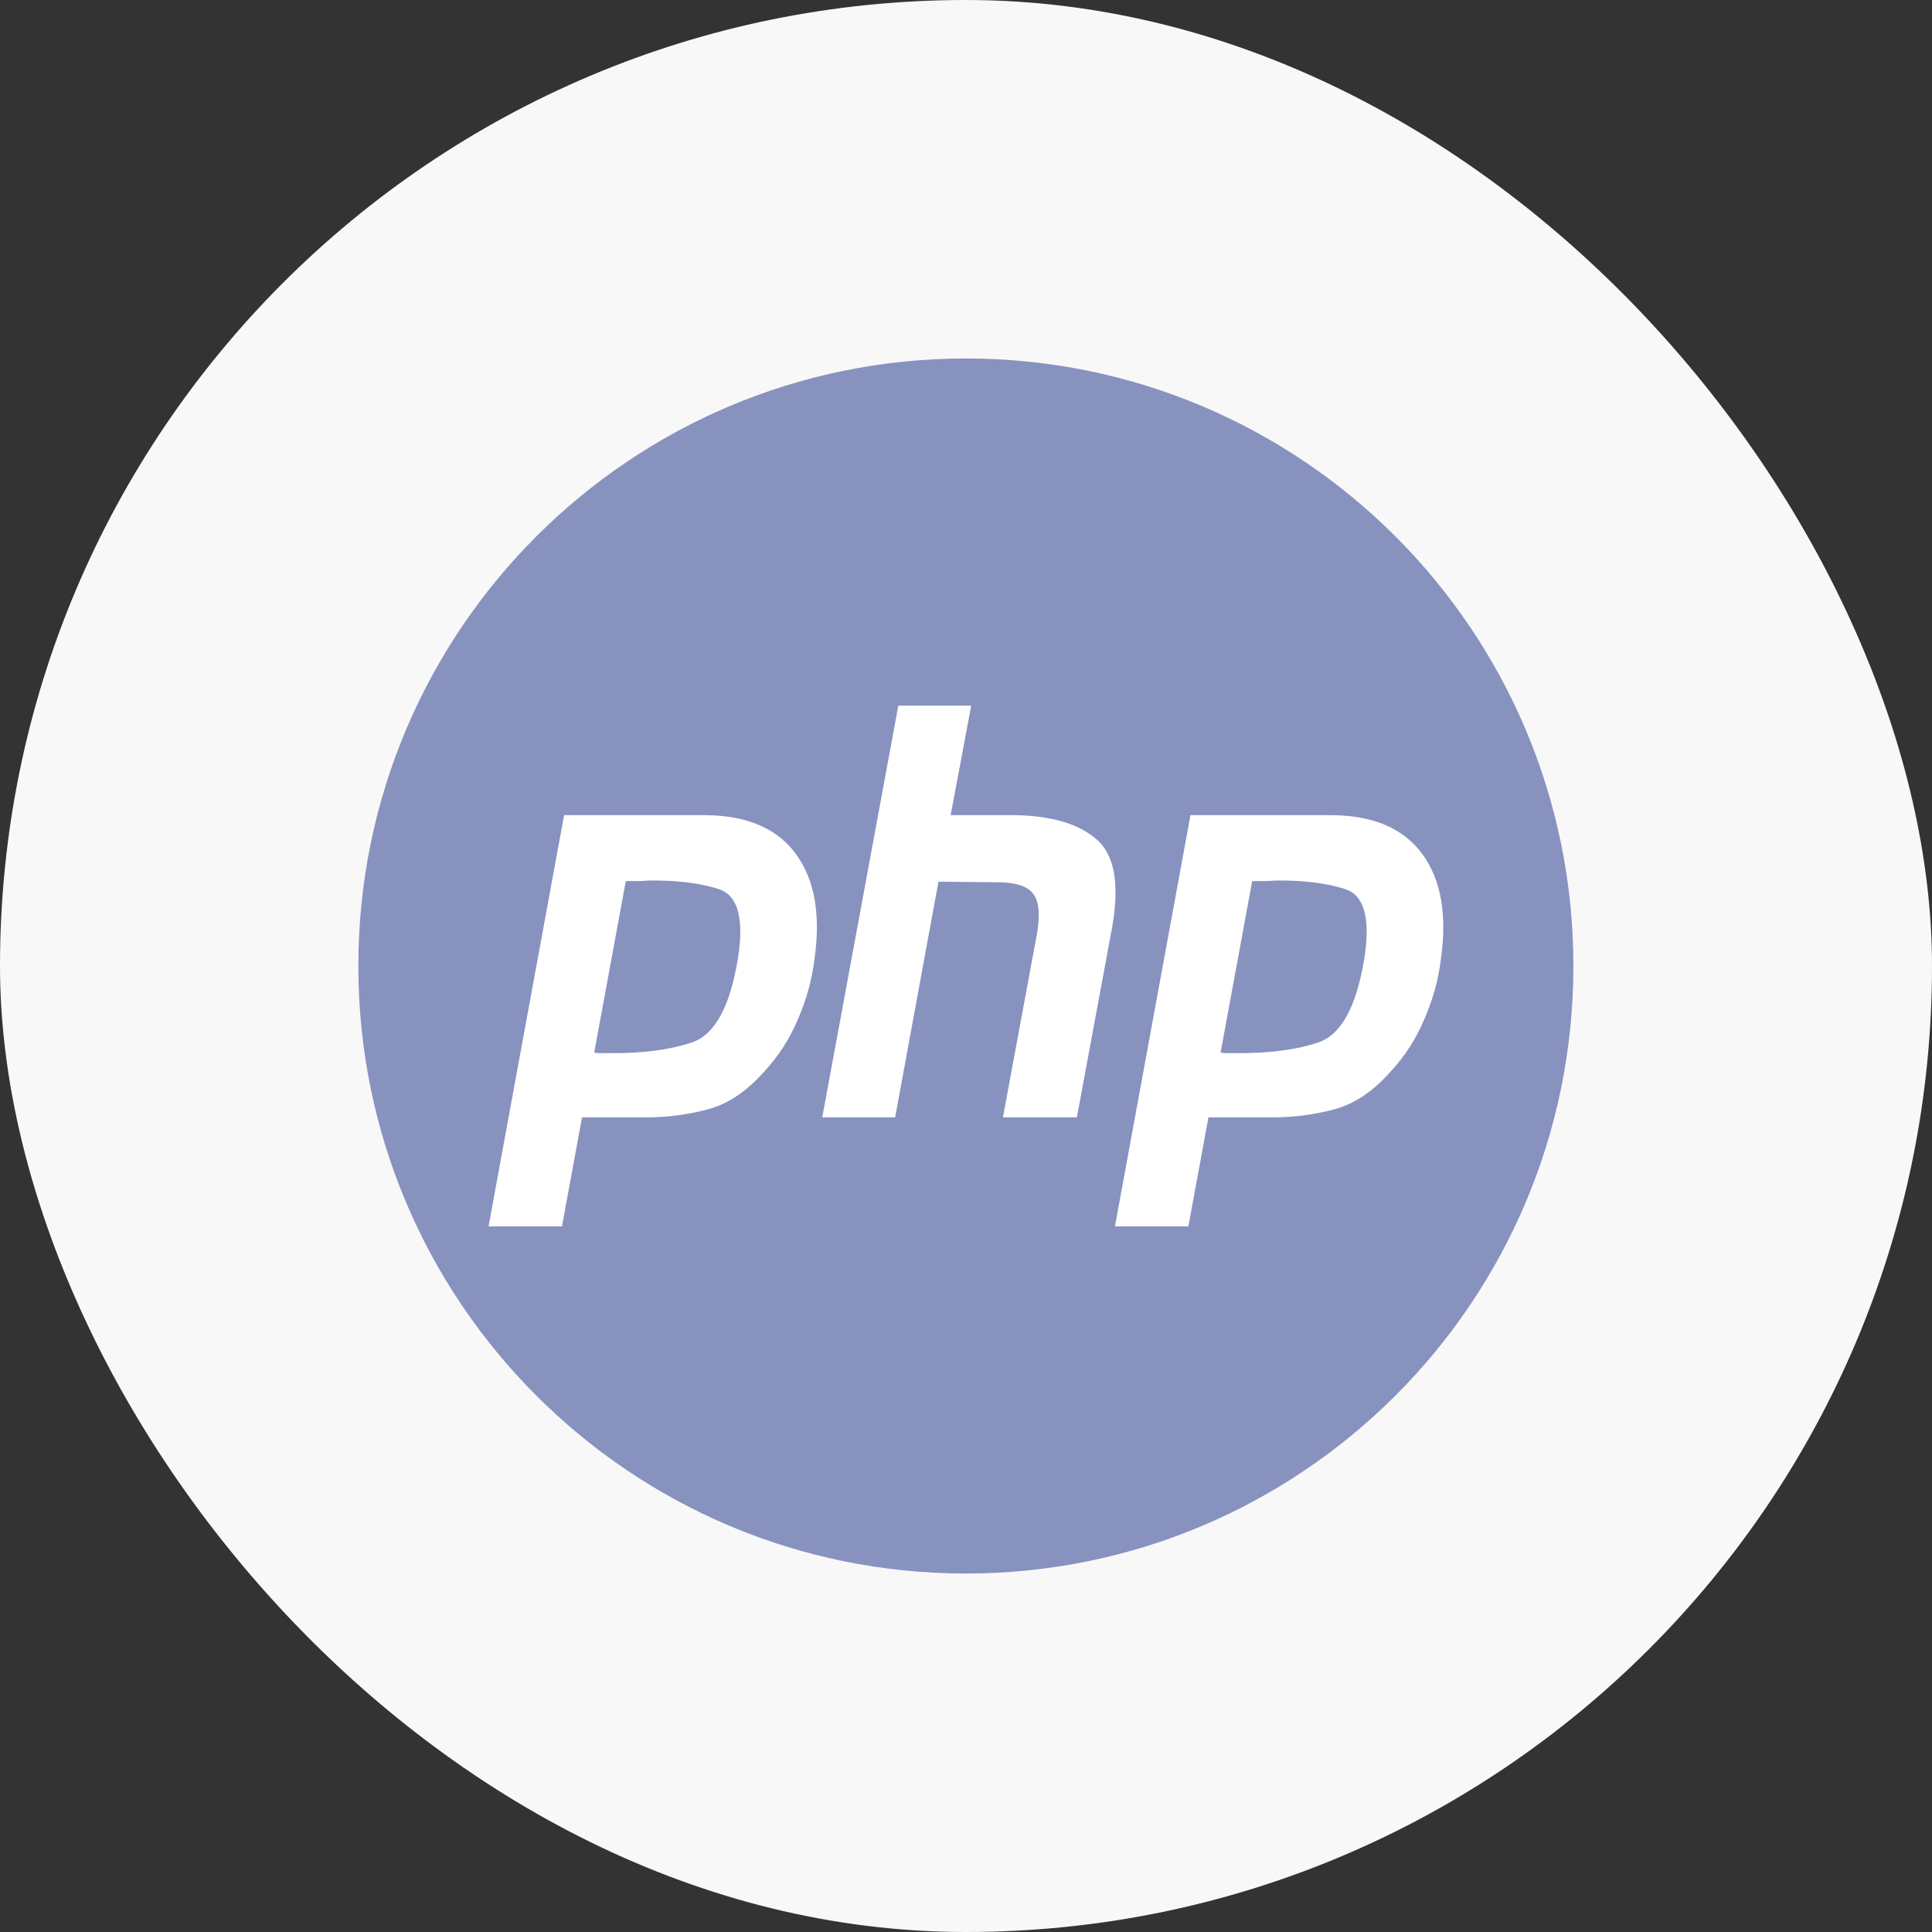
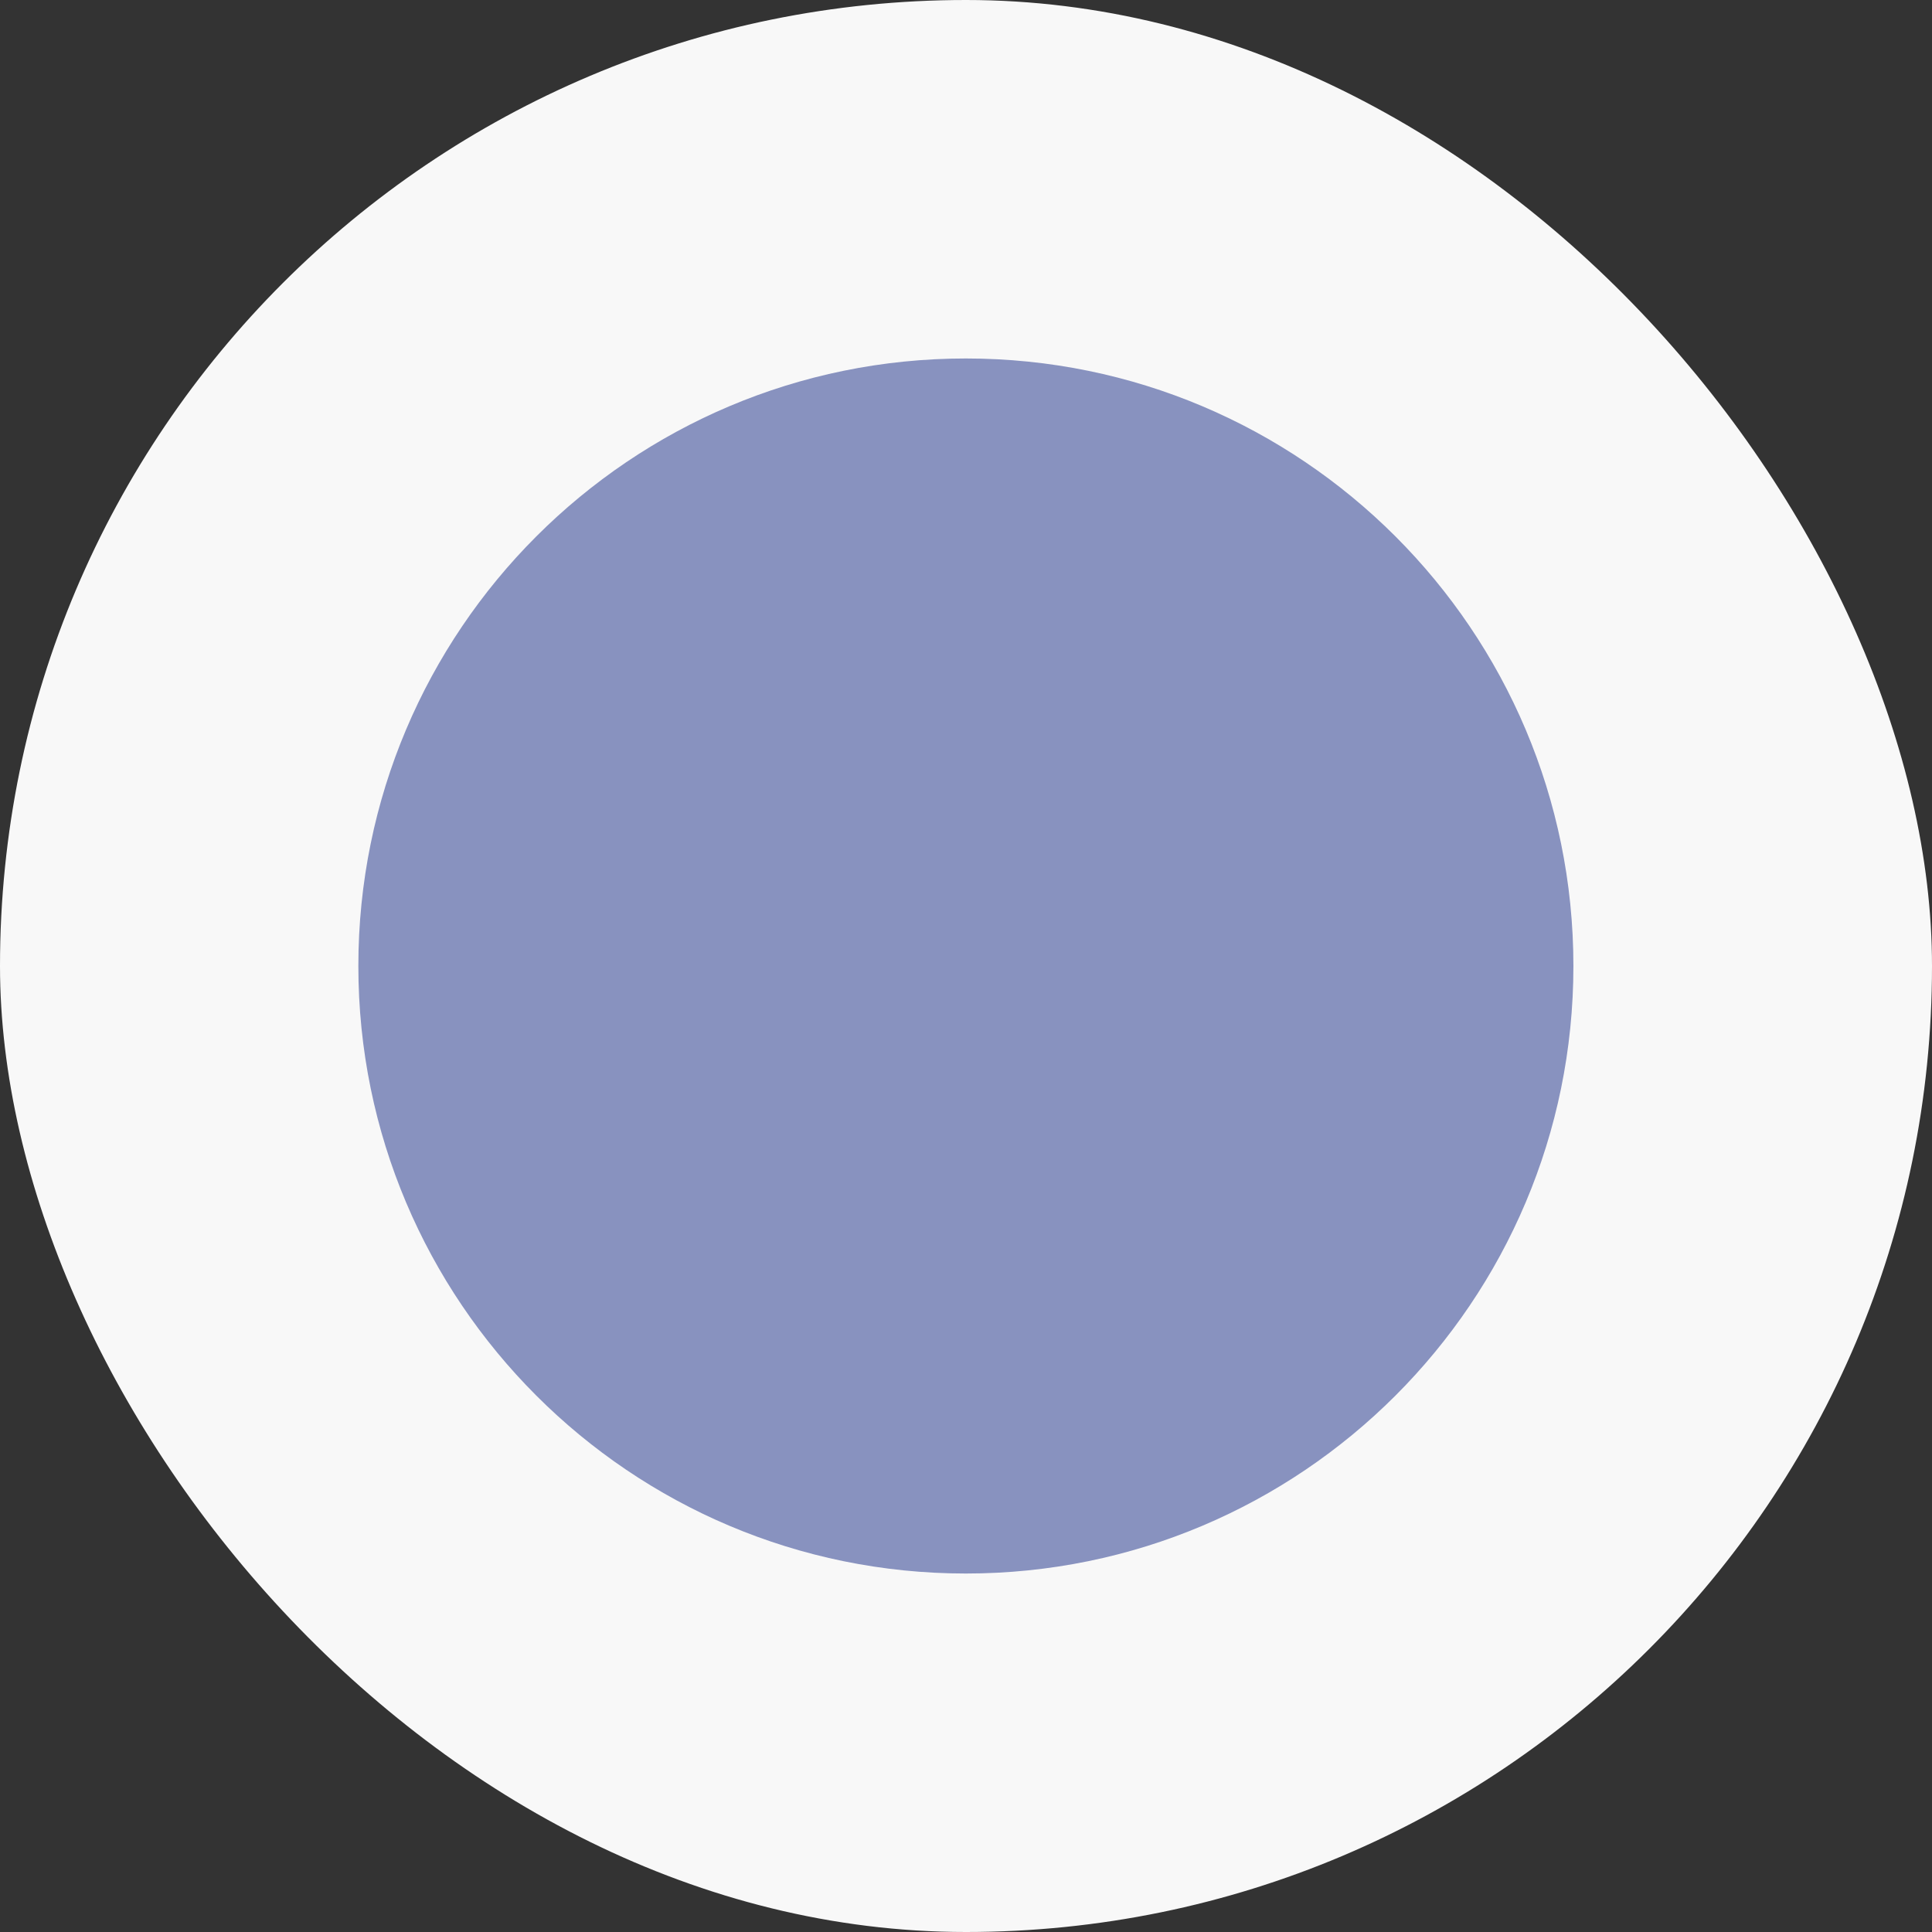
<svg xmlns="http://www.w3.org/2000/svg" width="64" height="64" viewBox="0 0 64 64" fill="none">
  <rect x="0" y="0" width="64" height="64" fill="#333333" stroke="none" />
  <rect width="64" height="64" rx="32" fill="#F8F8F8" />
  <path d="M31.996 52.125C43.111 52.125 52.121 43.115 52.121 32C52.121 20.886 43.111 11.875 31.996 11.875C20.881 11.875 11.871 20.886 11.871 32C11.871 43.115 20.881 52.125 31.996 52.125Z" fill="#8892BF" />
-   <path d="M29.758 23.375H32.173L31.491 27.003H33.661C34.851 27.029 35.737 27.295 36.321 27.801C36.916 28.308 37.091 29.27 36.846 30.689L35.673 37.015H33.224L34.343 30.974C34.46 30.34 34.425 29.891 34.239 29.625C34.052 29.359 33.649 29.226 33.031 29.226L31.088 29.207L29.653 37.015H27.238L29.758 23.375Z" fill="white" />
-   <path fill-rule="evenodd" clip-rule="evenodd" d="M18.686 27.003H23.376C24.753 27.016 25.75 27.447 26.369 28.295C26.987 29.144 27.191 30.302 26.981 31.772C26.9 32.443 26.719 33.102 26.439 33.748C26.171 34.394 25.797 34.976 25.319 35.495C24.735 36.154 24.111 36.572 23.446 36.749C22.781 36.927 22.093 37.015 21.381 37.015H19.281L18.616 40.625H16.184L18.686 27.003ZM19.684 34.868L20.73 29.188H21.084C21.212 29.188 21.346 29.182 21.486 29.169C22.42 29.157 23.195 29.252 23.814 29.454C24.444 29.657 24.654 30.423 24.444 31.753C24.187 33.336 23.685 34.261 22.939 34.526C22.192 34.78 21.259 34.9 20.139 34.887H19.894C19.824 34.887 19.754 34.881 19.684 34.868Z" fill="white" />
-   <path fill-rule="evenodd" clip-rule="evenodd" d="M44.126 27.003H39.436L36.934 40.625H39.366L40.031 37.015H42.131C42.843 37.015 43.531 36.927 44.196 36.749C44.861 36.572 45.485 36.154 46.069 35.495C46.547 34.976 46.92 34.394 47.189 33.748C47.469 33.102 47.65 32.443 47.731 31.772C47.941 30.302 47.737 29.144 47.119 28.295C46.5 27.447 45.503 27.016 44.126 27.003ZM41.48 29.188L40.434 34.868C40.504 34.881 40.574 34.887 40.644 34.887H40.889C42.009 34.9 42.942 34.78 43.689 34.526C44.435 34.261 44.937 33.336 45.194 31.753C45.404 30.423 45.194 29.657 44.564 29.454C43.945 29.252 43.17 29.157 42.236 29.169C42.096 29.182 41.962 29.188 41.834 29.188H41.48Z" fill="white" />
</svg>